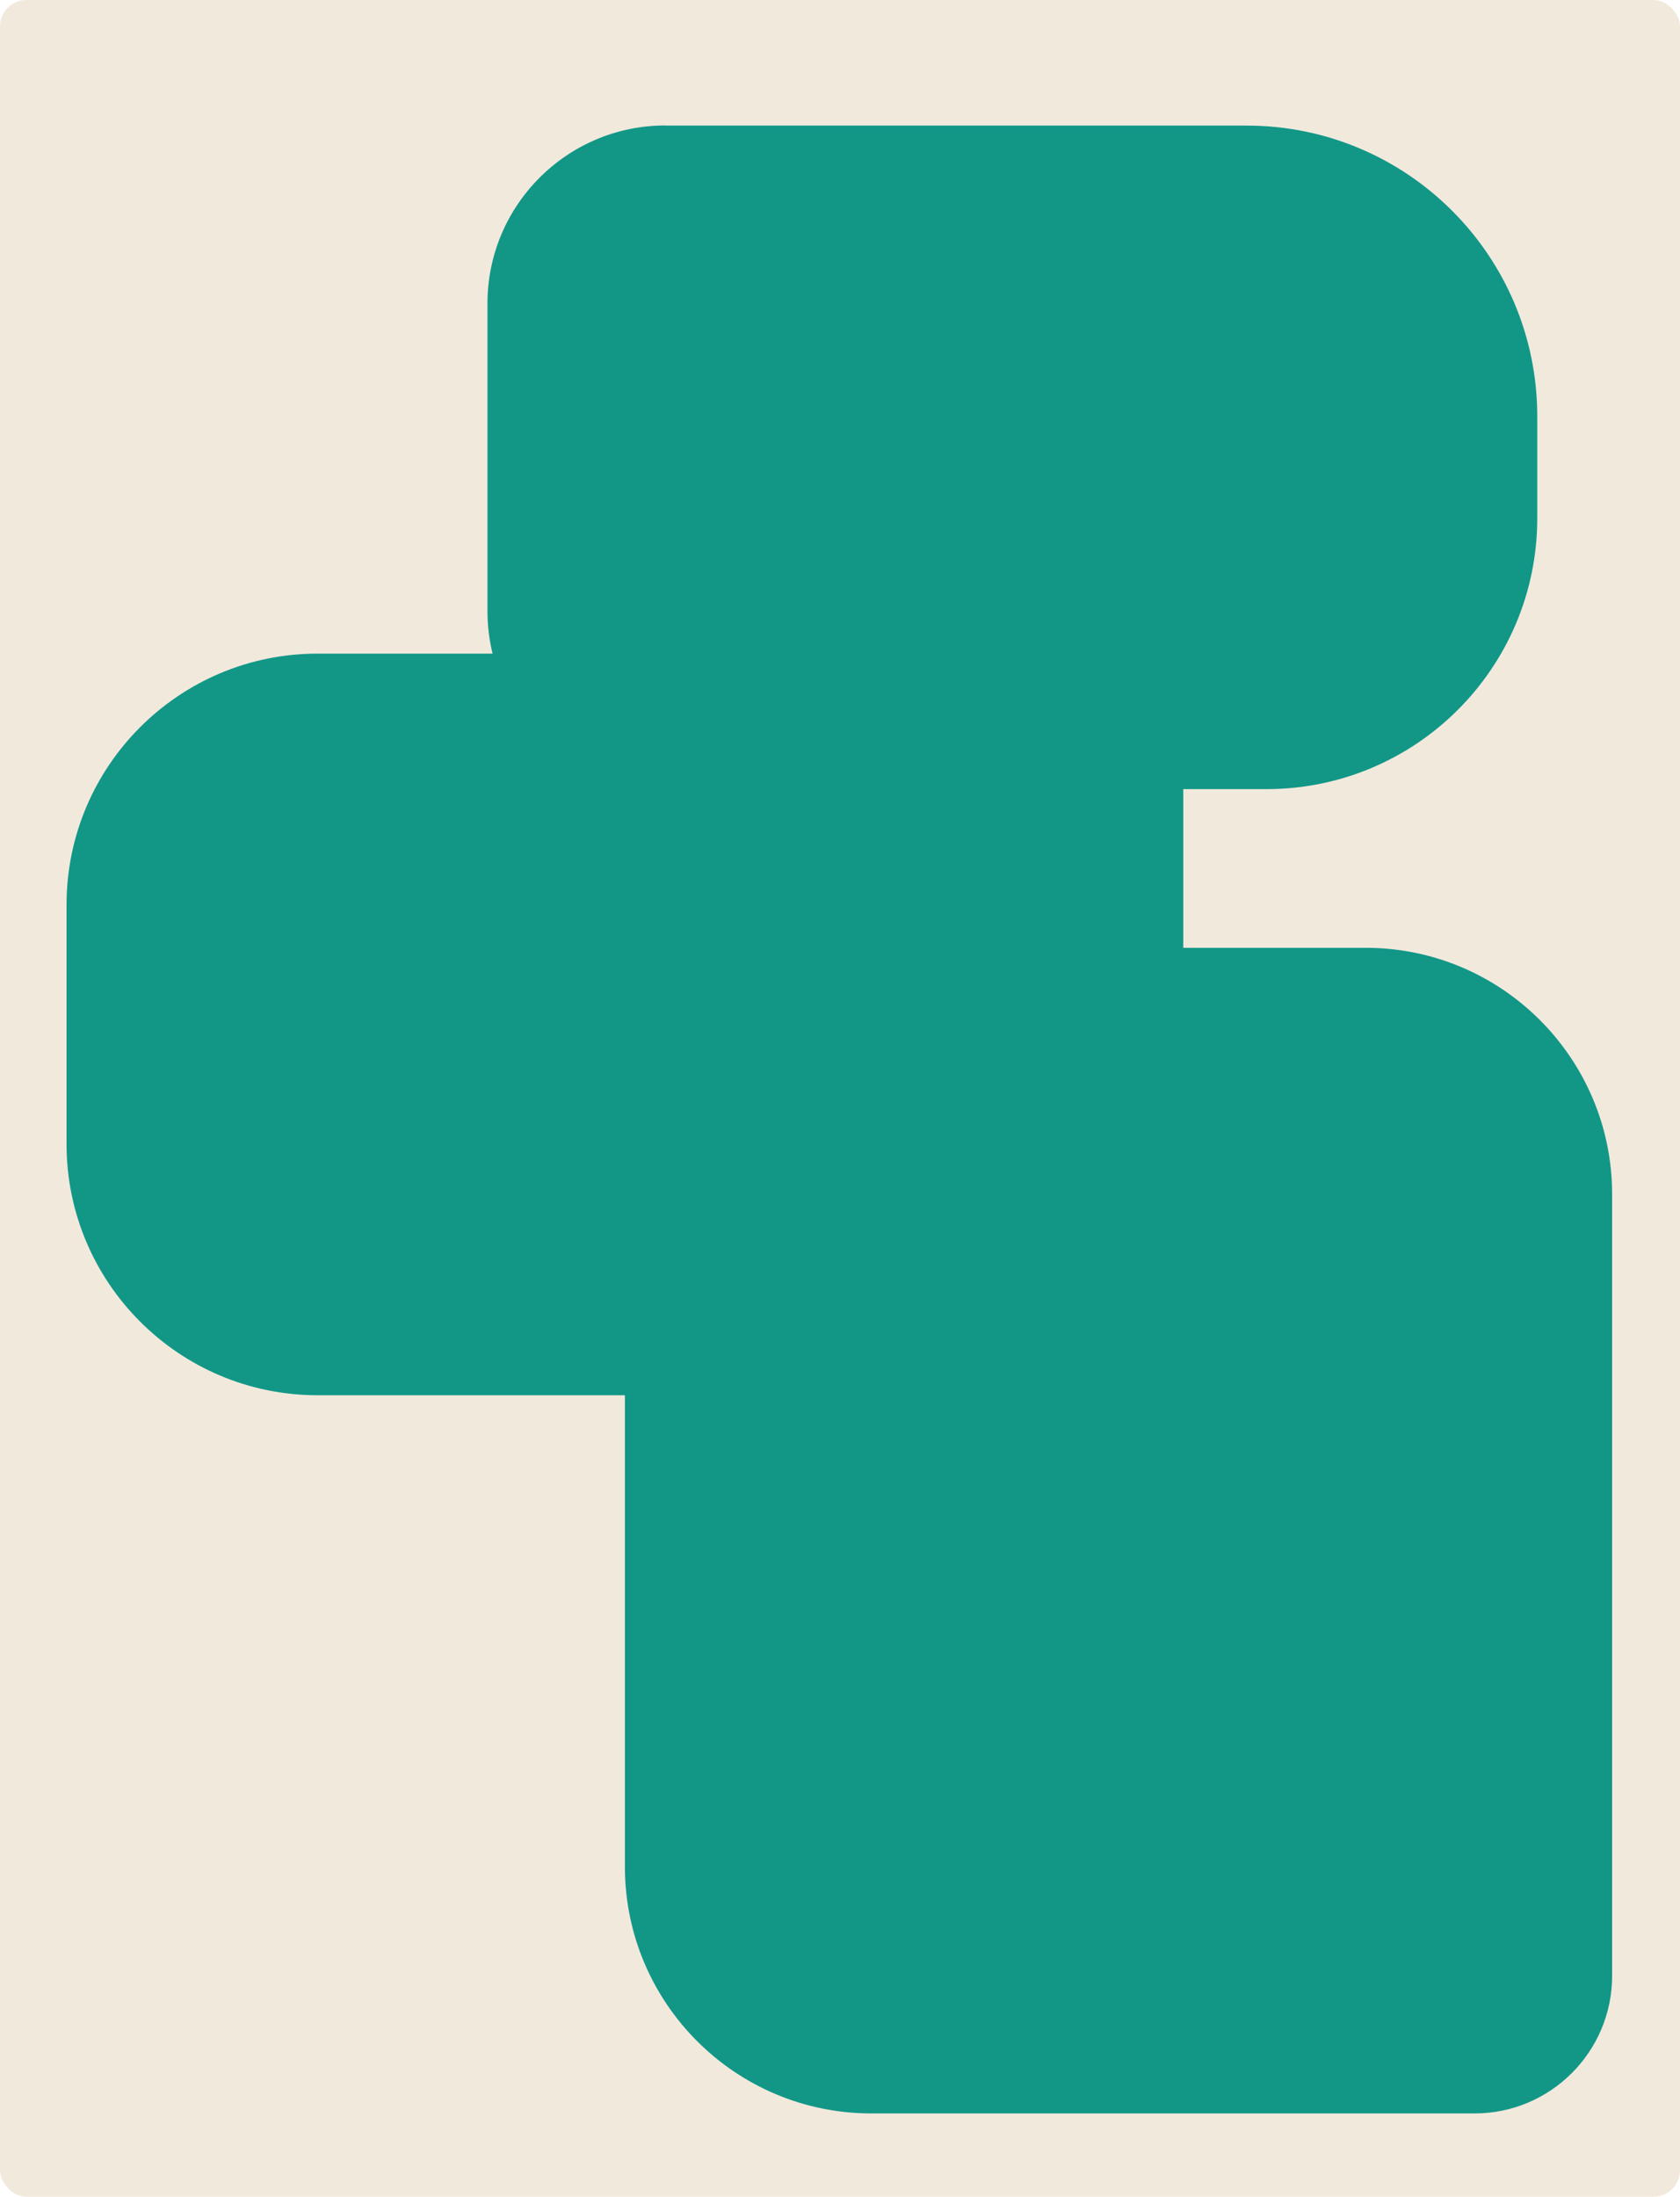
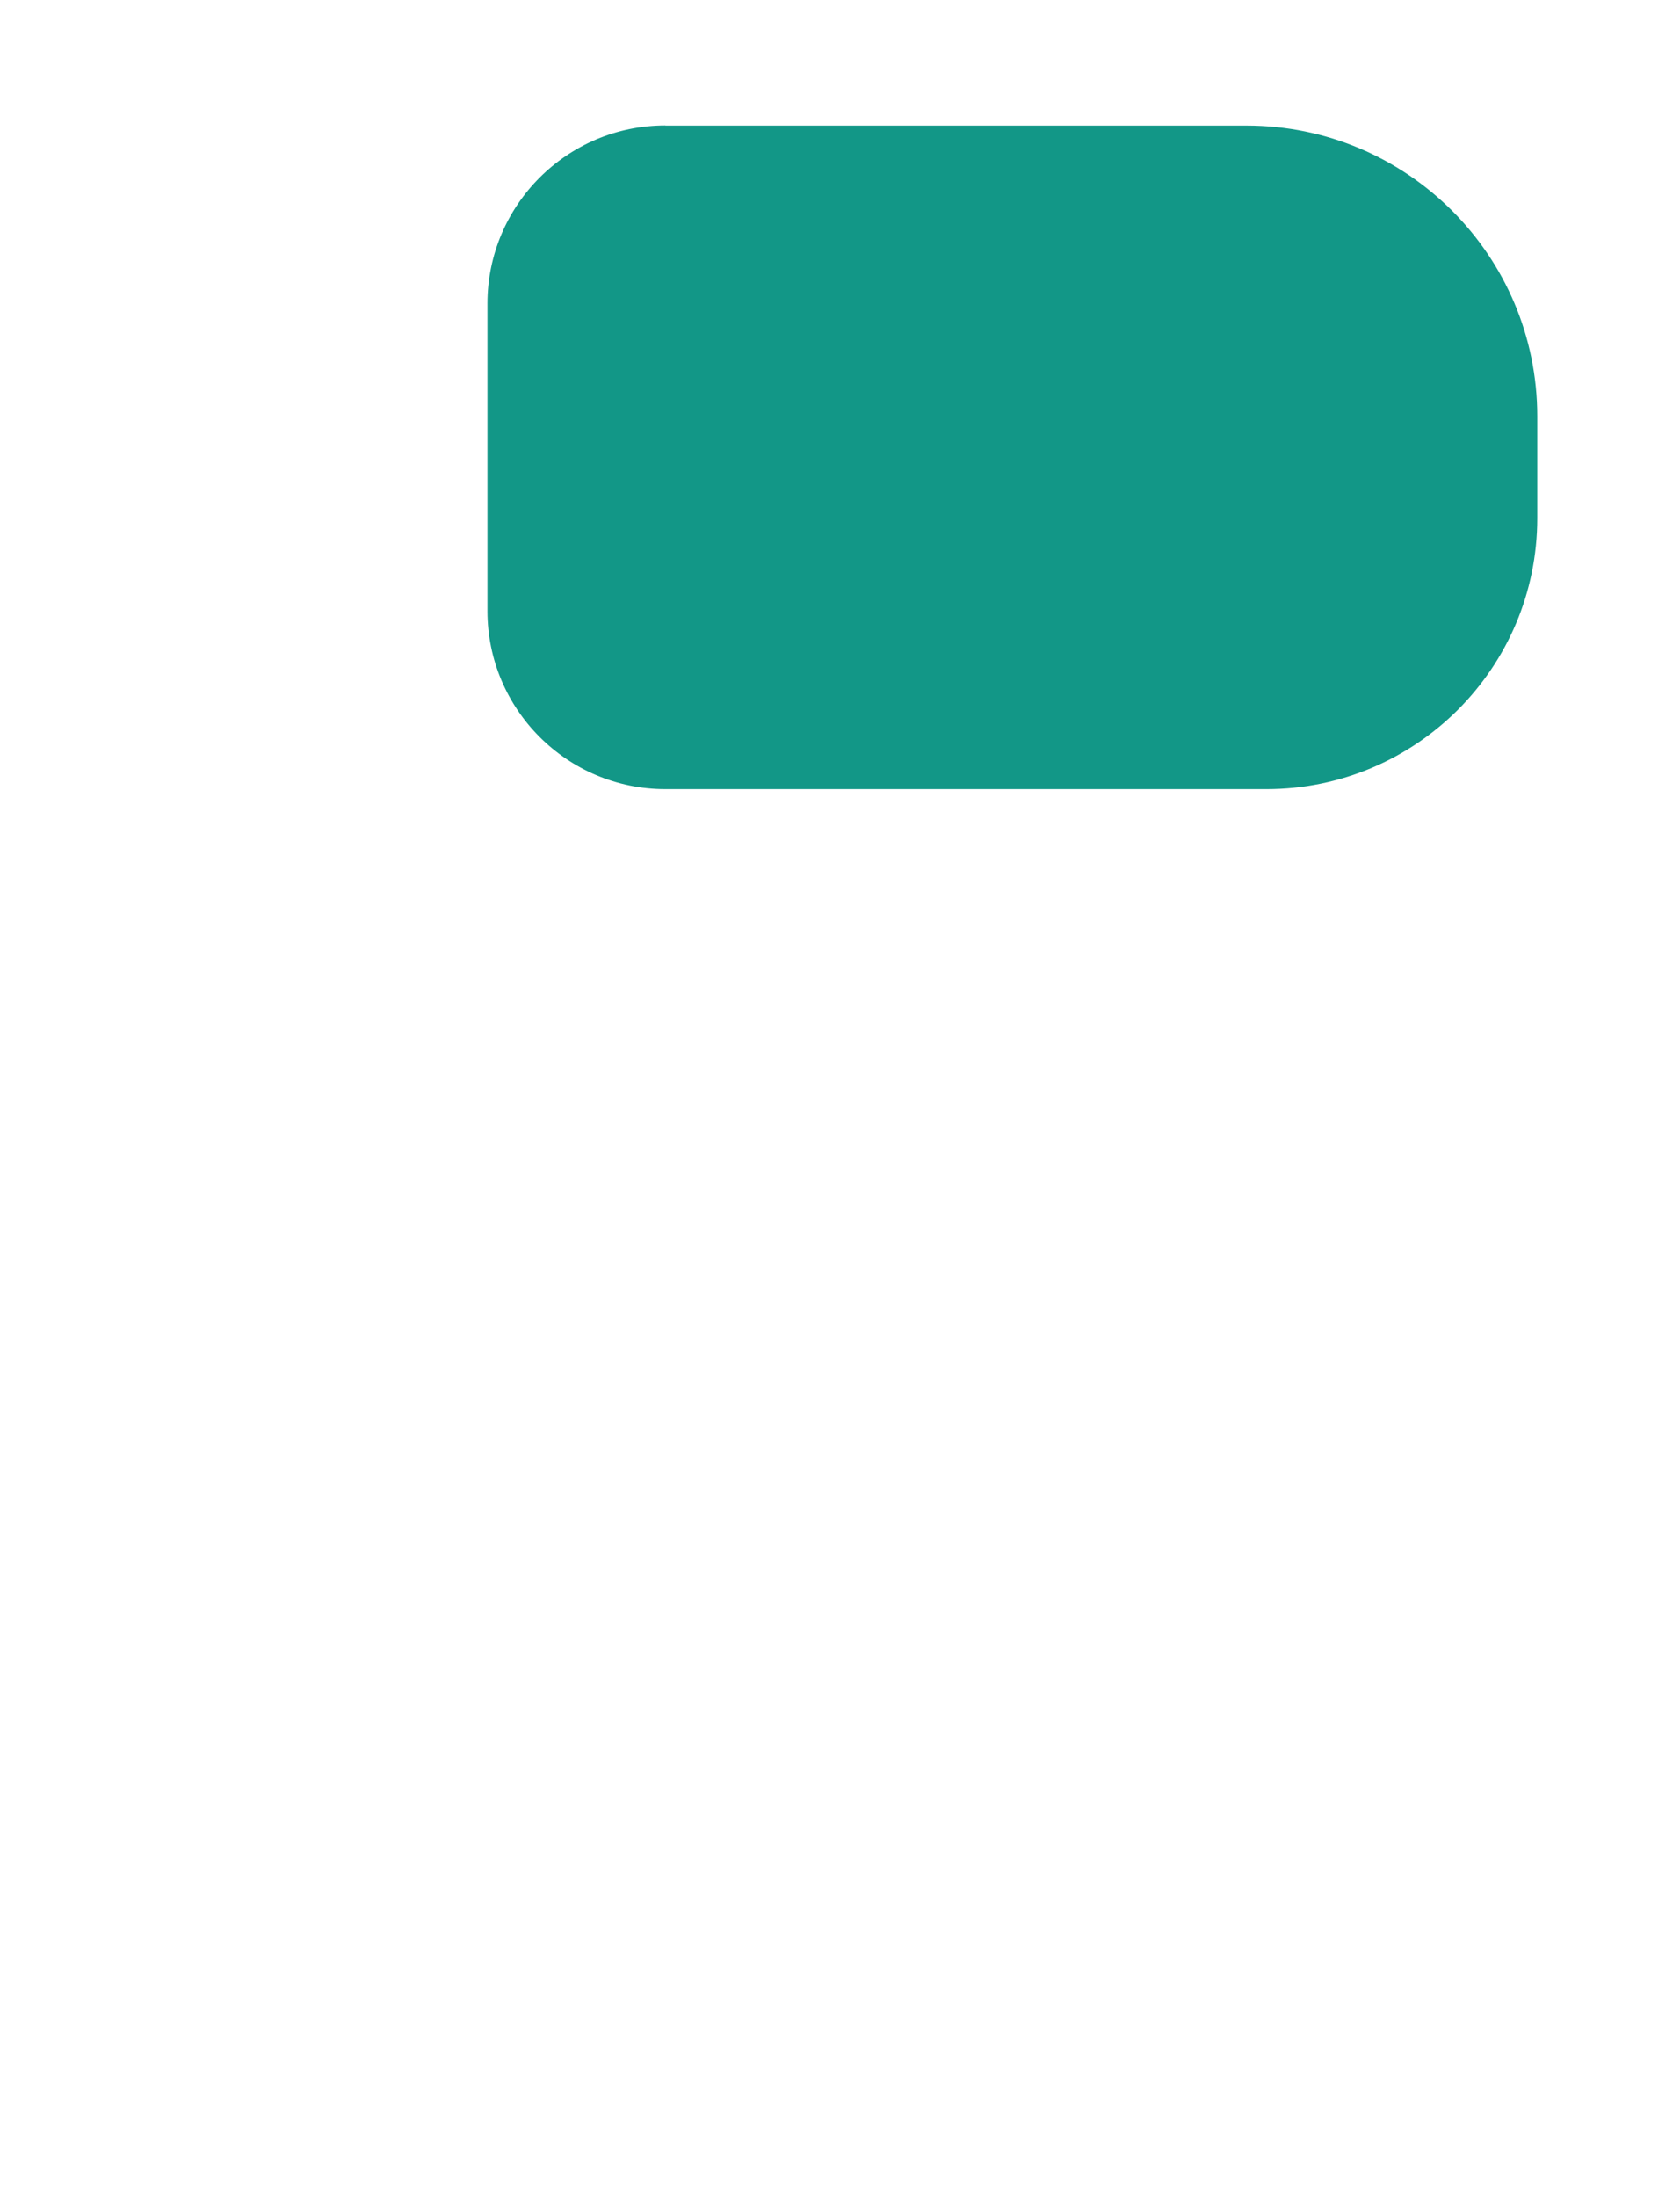
<svg xmlns="http://www.w3.org/2000/svg" id="Layer_2" data-name="Layer 2" viewBox="0 0 127 166">
  <defs>
    <style> .cls-1 { fill: #129787; } .cls-2 { fill: #f2e9dd; } </style>
  </defs>
  <g id="_прямоугольники" data-name="прямоугольники">
-     <rect class="cls-2" width="127" height="166" rx="2" ry="2" />
-   </g>
+     </g>
  <g id="_формы" data-name="формы">
    <path class="cls-1" d="m50.3,9.49h43.94c12.13,0,21.97,9.84,21.97,21.97v7.7c0,11.3-9.17,20.47-20.47,20.47h-45.44c-7.42,0-13.45-6.03-13.45-13.45v-23.25c0-7.42,6.03-13.45,13.45-13.45Z" />
-     <path class="cls-1" d="m24.01,49.39h60.73c2.6,0,4.71,2.11,4.71,4.71v32.35c0,10.48-8.51,18.98-18.98,18.98H24.01c-10.48,0-18.98-8.51-18.98-18.98v-18.08c0-10.48,8.51-18.98,18.98-18.98Z" />
-     <path class="cls-1" d="m65.87,71.62h37.37c10.28,0,18.63,8.35,18.63,18.63v59.05c0,5.74-4.66,10.4-10.4,10.4h-45.6c-10.28,0-18.63-8.35-18.63-18.63v-50.82c0-10.28,8.35-18.63,18.63-18.63Z" />
  </g>
</svg>